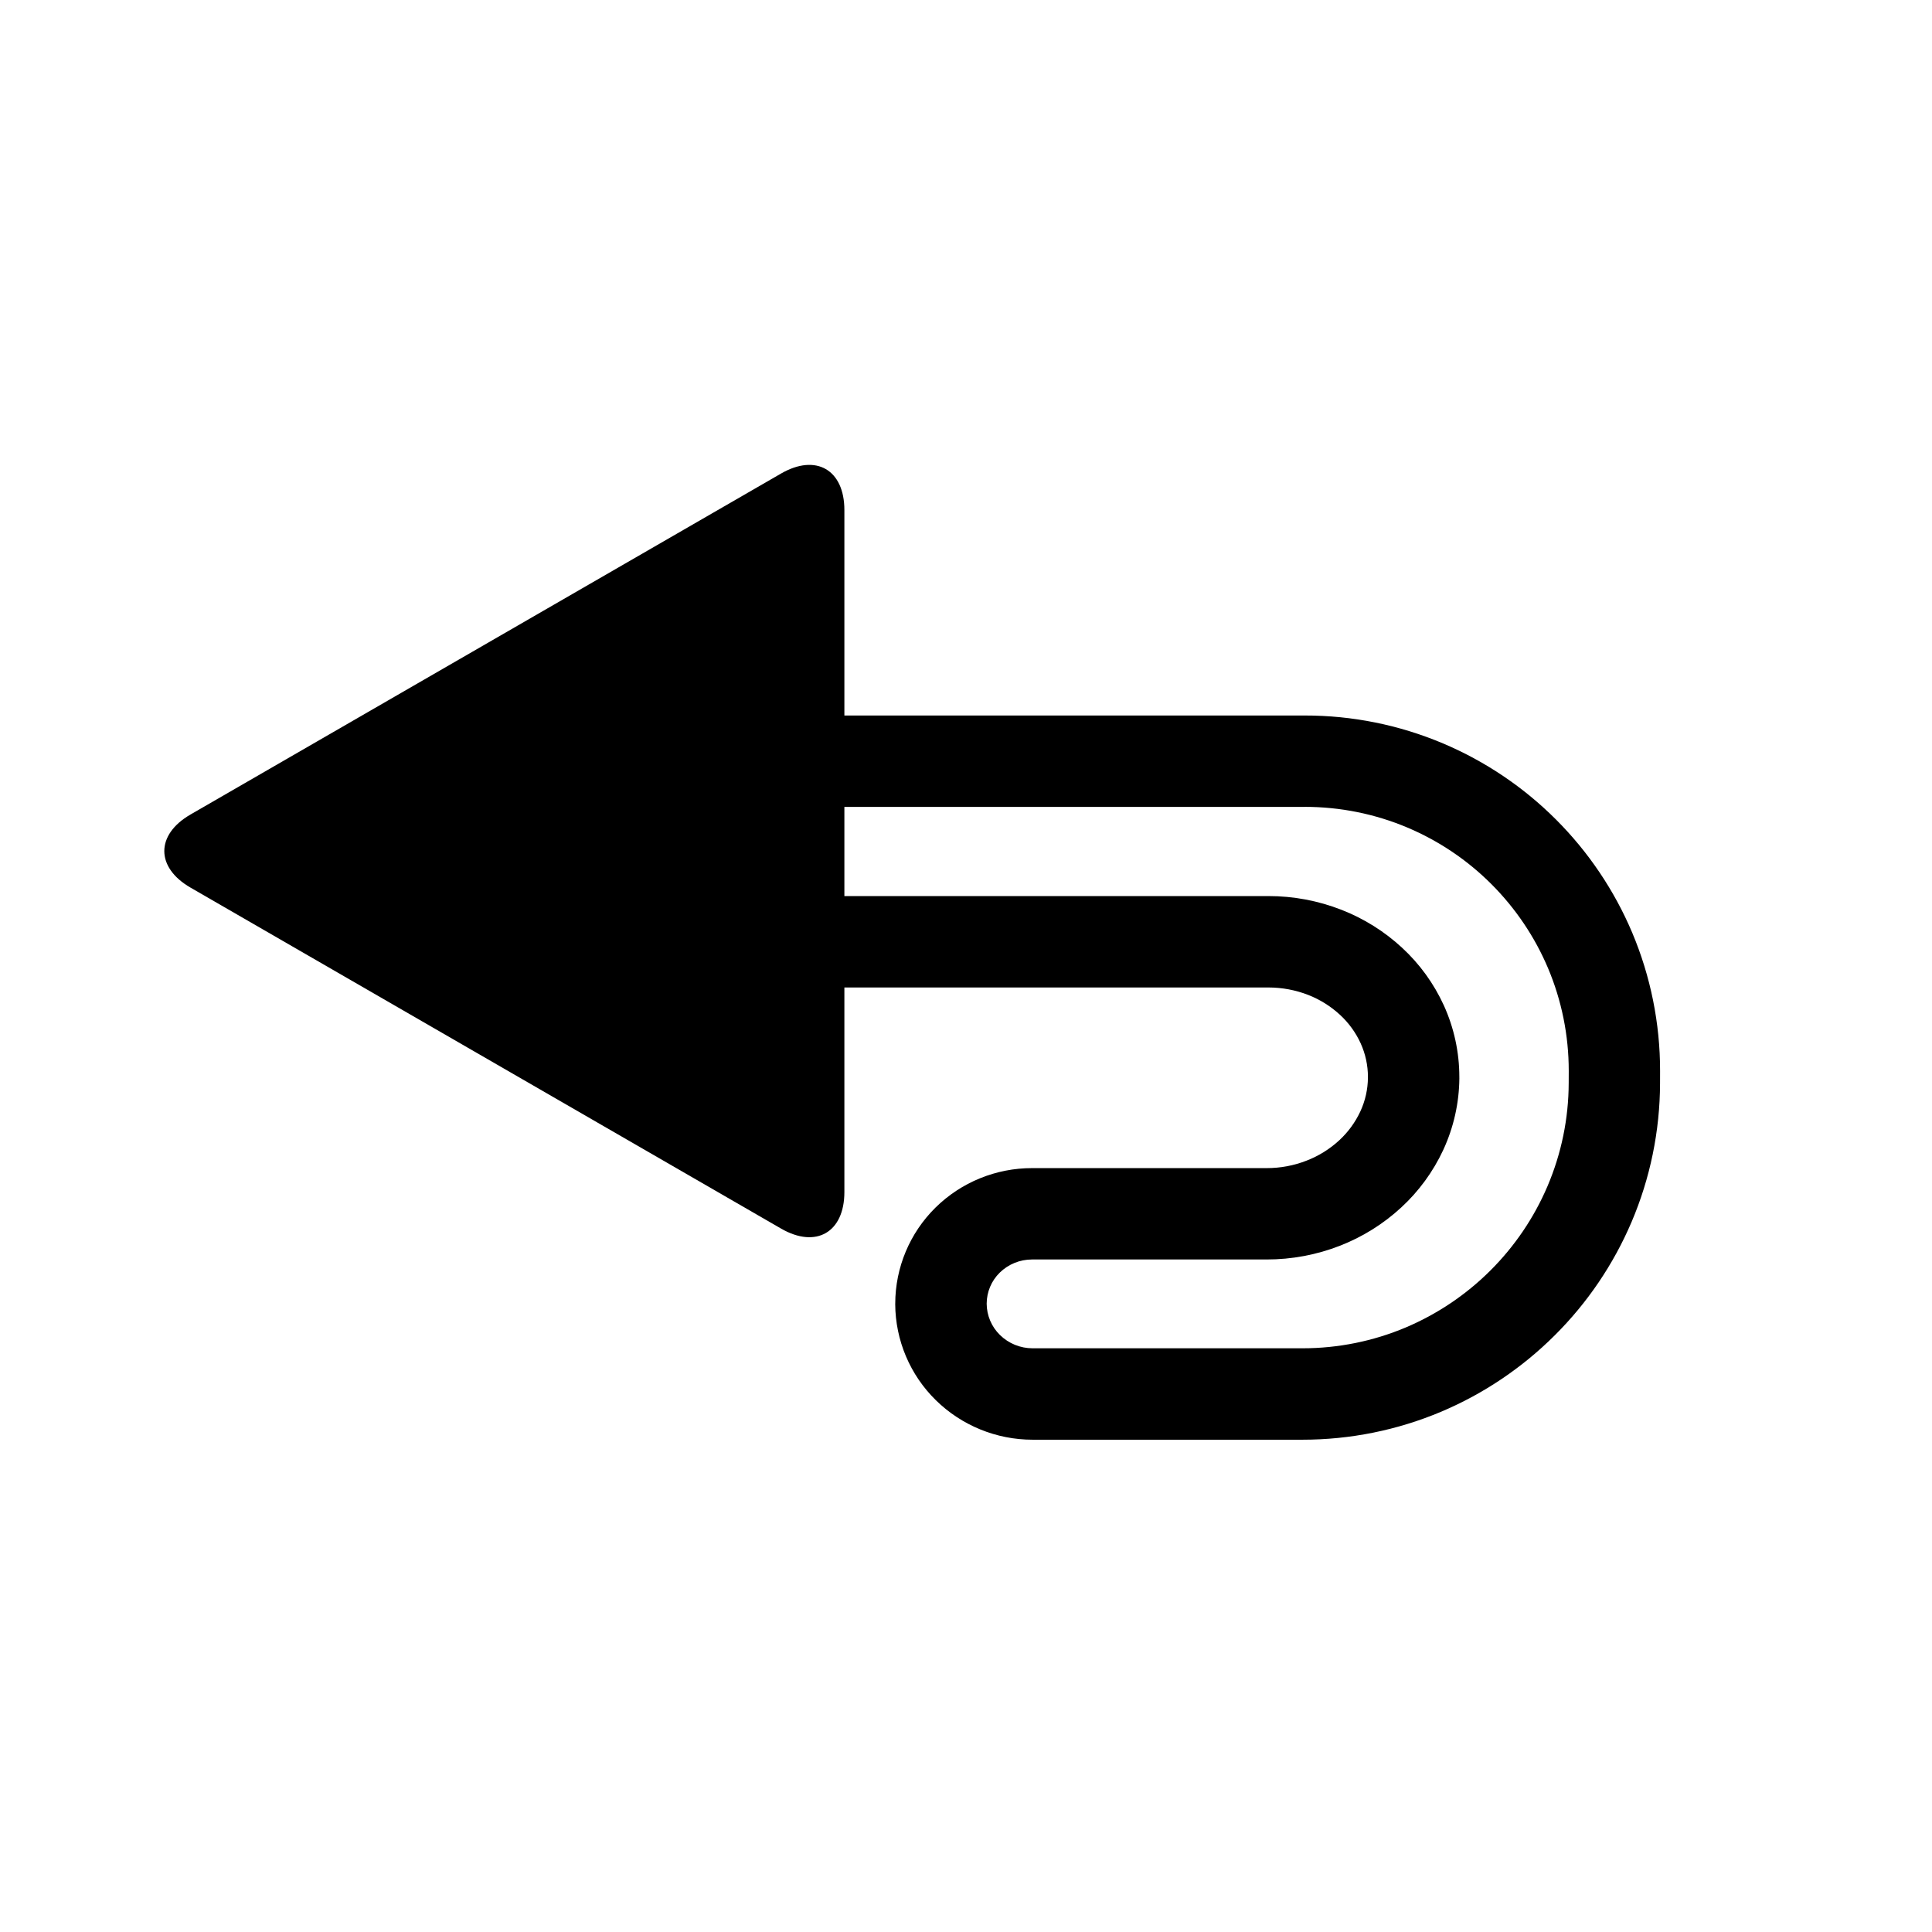
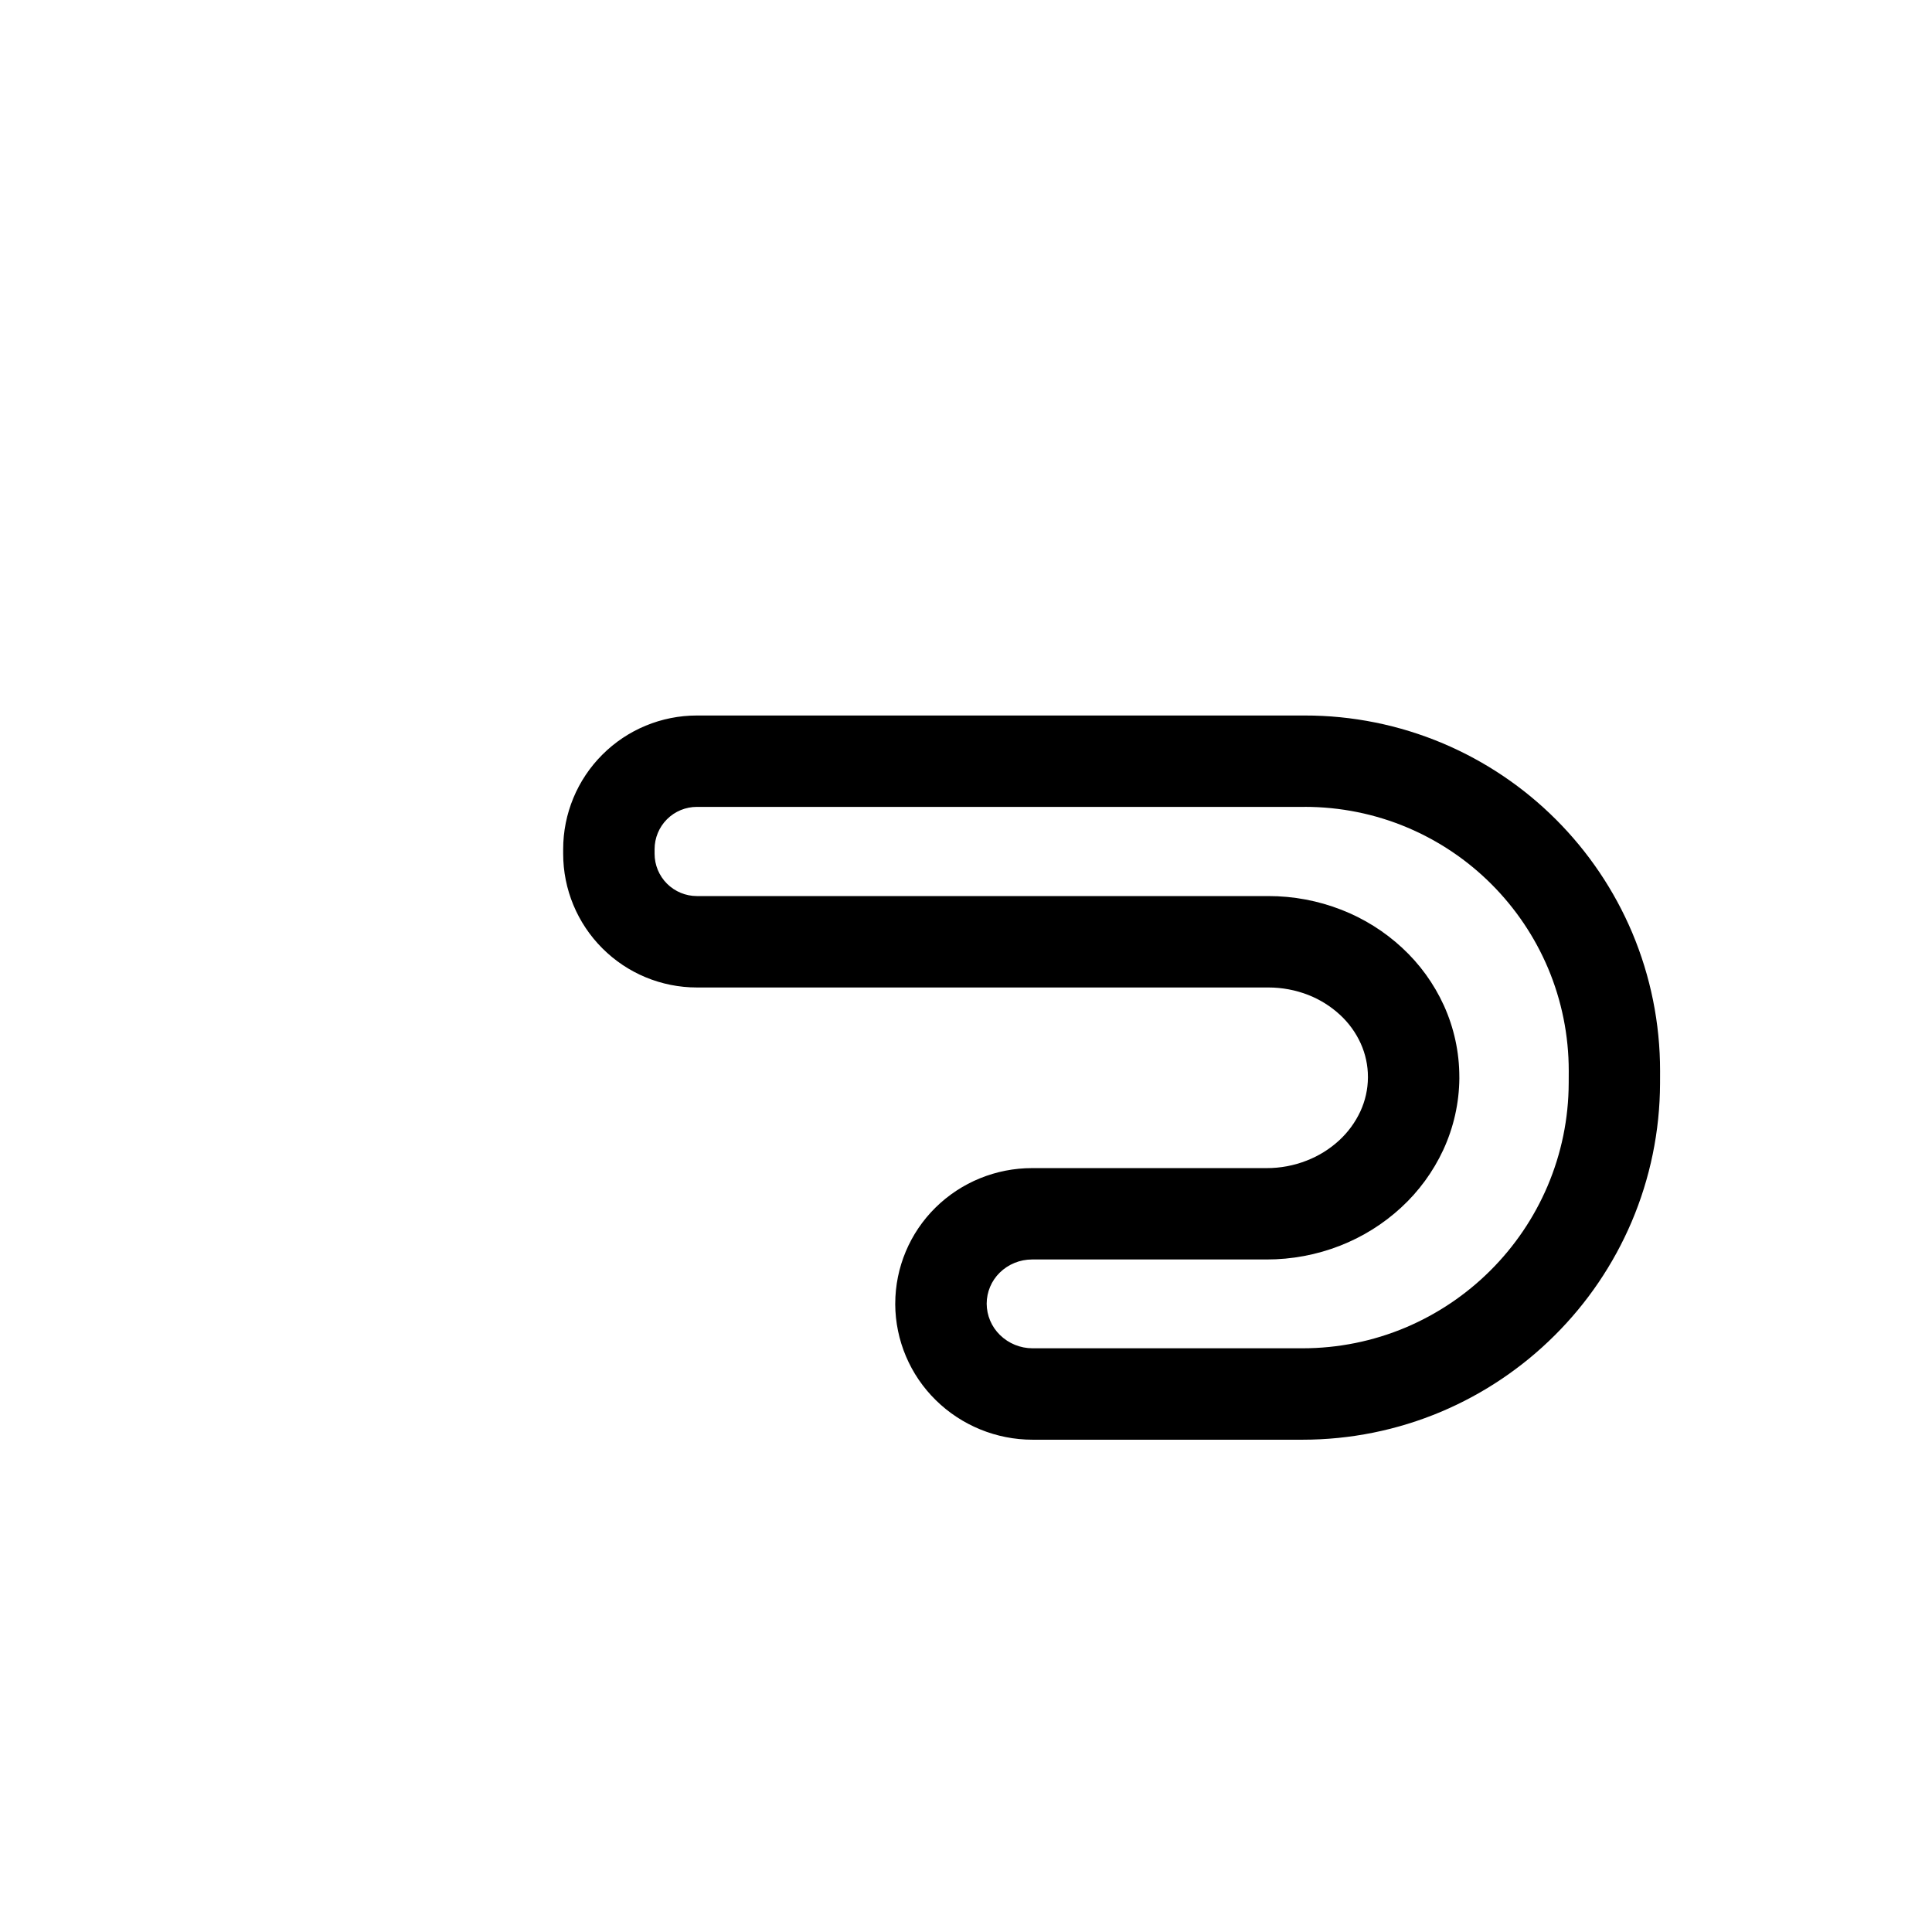
<svg xmlns="http://www.w3.org/2000/svg" fill="#000000" width="800px" height="800px" version="1.1" viewBox="144 144 512 512">
  <g>
-     <path d="m194.49 359.85 156.5-90.359c9.262-5.348 16.781-1.004 16.781 9.688v180.72c0 10.695-7.519 15.035-16.781 9.688l-156.5-90.359c-9.262-5.344-9.262-14.027 0-19.375z" />
    <path d="m381.25 489.56v-0.066-0.039c0.012-9.562 3.867-18.738 10.688-25.453 6.82-6.703 16.016-10.453 25.586-10.441h62.117 0.02c3.652 0.008 7.266-0.668 10.664-2.008 3.168-1.23 6.086-3.051 8.586-5.356 2.344-2.16 4.242-4.758 5.59-7.644 1.309-2.82 1.996-5.883 2.016-8.992v-0.176c0-3.07-0.66-6.102-1.93-8.902-1.297-2.848-3.156-5.406-5.453-7.527-2.453-2.269-5.309-4.059-8.418-5.281-3.375-1.316-6.969-1.984-10.582-1.984h-0.027-151.43c-9.387 0-18.406-3.731-25.043-10.379-6.648-6.637-10.387-15.656-10.387-25.055v-1.211c0-9.398 3.738-18.418 10.387-25.055 6.637-6.644 15.656-10.375 25.043-10.375h161.07c12.594-0.02 25.074 2.5 36.68 7.402 11.184 4.734 21.355 11.586 29.941 20.18 8.582 8.586 15.434 18.746 20.172 29.938 4.891 11.598 7.41 24.066 7.398 36.664v0.008 0.301l-0.008 3.004c-0.039 12.633-2.606 25.133-7.559 36.75-4.793 11.219-11.691 21.402-20.336 30.004-8.633 8.613-18.844 15.484-30.074 20.238-11.645 4.914-24.152 7.434-36.785 7.434h-71.531c-9.574 0-18.789-3.75-25.629-10.465-6.848-6.703-10.723-15.879-10.773-25.473v-0.039zm149.49-59.895v-0.223-0.047c0-6.539-1.406-13.012-4.109-18.961-2.637-5.766-6.383-10.949-11.043-15.25-4.672-4.332-10.125-7.75-16.055-10.066-6.191-2.422-12.789-3.664-19.438-3.652h-151.41c-2.965 0-5.82-1.184-7.926-3.285-2.102-2.102-3.285-4.949-3.285-7.926v-1.211c0-2.973 1.184-5.832 3.285-7.934 2.106-2.106 4.961-3.277 7.926-3.277h161.09l0.008-0.008c9.348 0 18.613 1.859 27.234 5.504 8.305 3.516 15.859 8.602 22.234 14.988 6.375 6.383 11.473 13.93 14.988 22.242 3.637 8.605 5.496 17.867 5.496 27.207v0.273l-0.012 2.984v0.008c-0.027 9.398-1.938 18.688-5.617 27.32-3.566 8.363-8.711 15.949-15.152 22.363-6.434 6.414-14.039 11.527-22.402 15.074-8.66 3.652-17.953 5.523-27.352 5.523h-71.539-0.02c-3.238 0-6.348-1.27-8.652-3.535-2.231-2.18-3.488-5.164-3.508-8.273v-0.02c0.008-3.094 1.25-6.047 3.449-8.207 2.285-2.25 5.367-3.5 8.574-3.5h0.02 62.113c6.676 0.012 13.305-1.23 19.512-3.66 5.969-2.336 11.453-5.754 16.164-10.098 4.688-4.309 8.484-9.504 11.168-15.277 2.762-5.969 4.215-12.461 4.266-19.027v-0.051z" fill-rule="evenodd" />
  </g>
</svg>